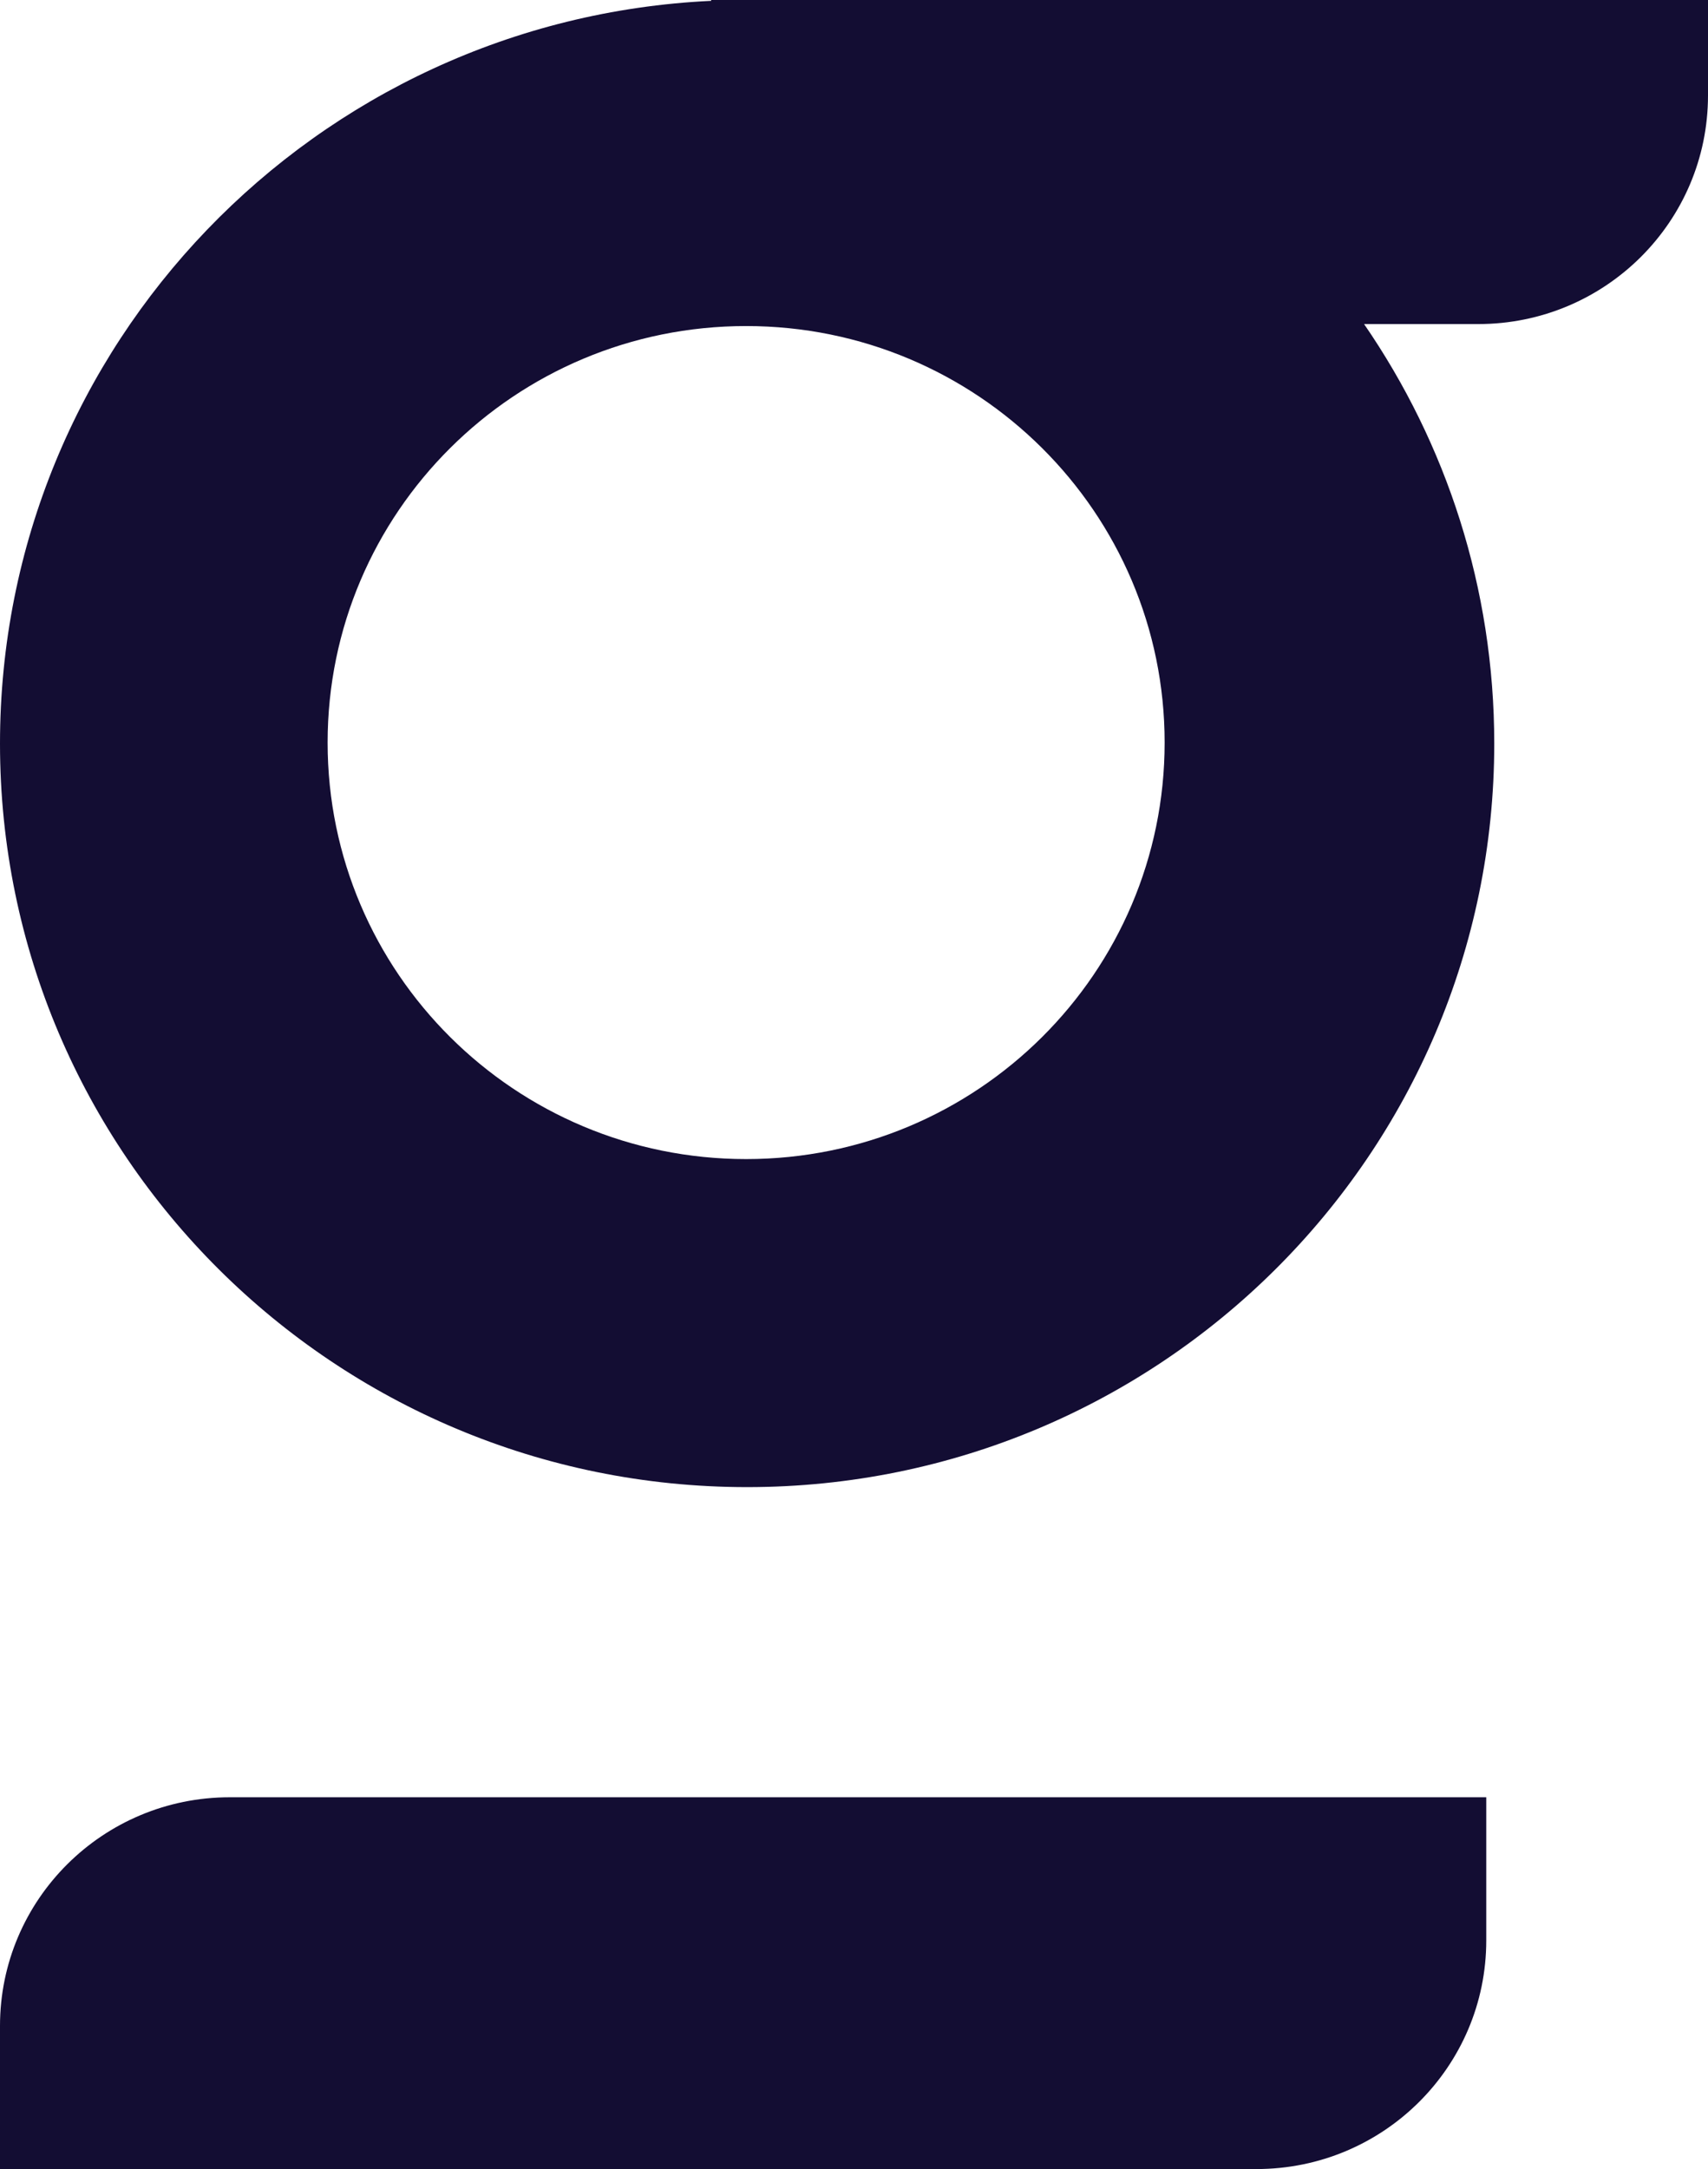
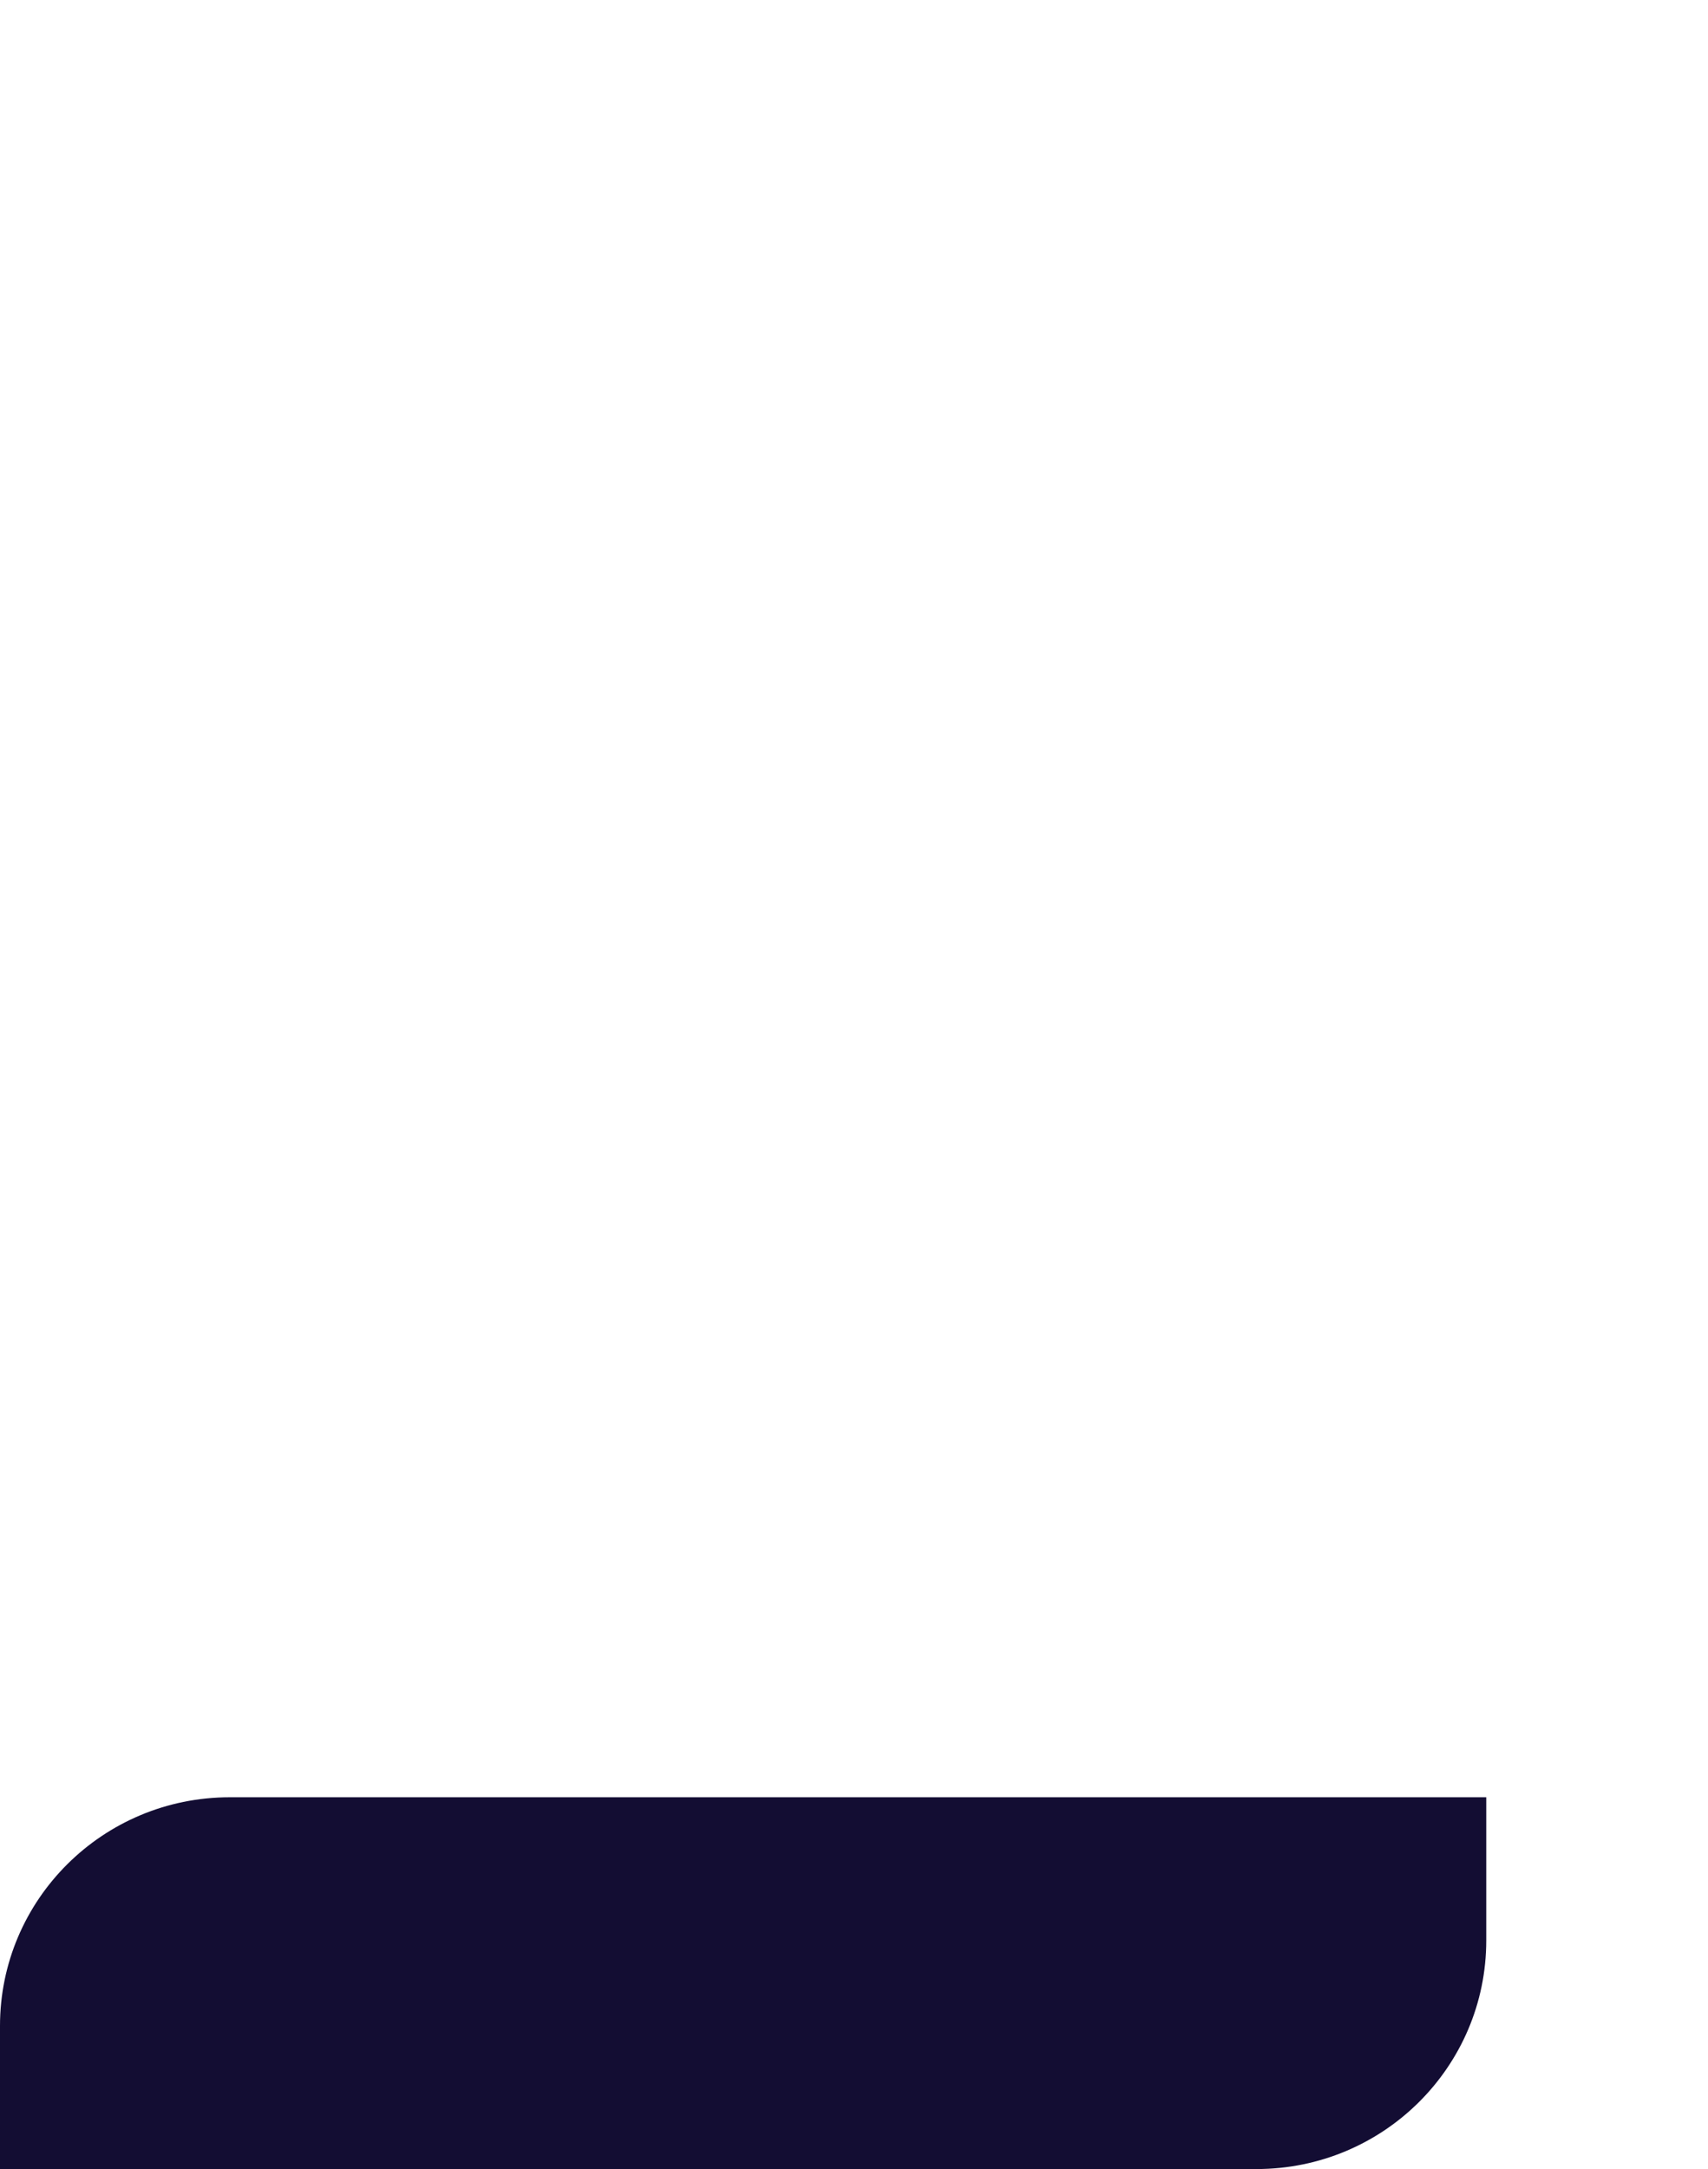
<svg xmlns="http://www.w3.org/2000/svg" width="546" height="693" viewBox="0 0 546 693" fill="none">
-   <path fill-rule="evenodd" clip-rule="evenodd" d="M238.835 475.127C370.74 475.127 477.67 368.767 477.67 237.564C477.67 187.842 462.314 141.687 436.059 103.537H472.561C513.12 103.537 546 70.832 546 30.489V0H227.34V0.27C100.774 6.236 0 110.194 0 237.564C0 368.767 106.93 475.127 238.835 475.127ZM238.516 370.32C312.403 370.32 372.302 310.741 372.302 237.246C372.302 163.752 312.403 104.172 238.516 104.172C164.628 104.172 104.73 163.752 104.73 237.246C104.73 310.741 164.628 370.32 238.516 370.32Z" fill="#130D33" />
  <path d="M73.439 574.218C32.88 574.218 0 606.923 0 647.266V693H401.677C442.236 693 475.116 660.295 475.116 619.952V574.218H73.439Z" fill="#130D33" />
</svg>